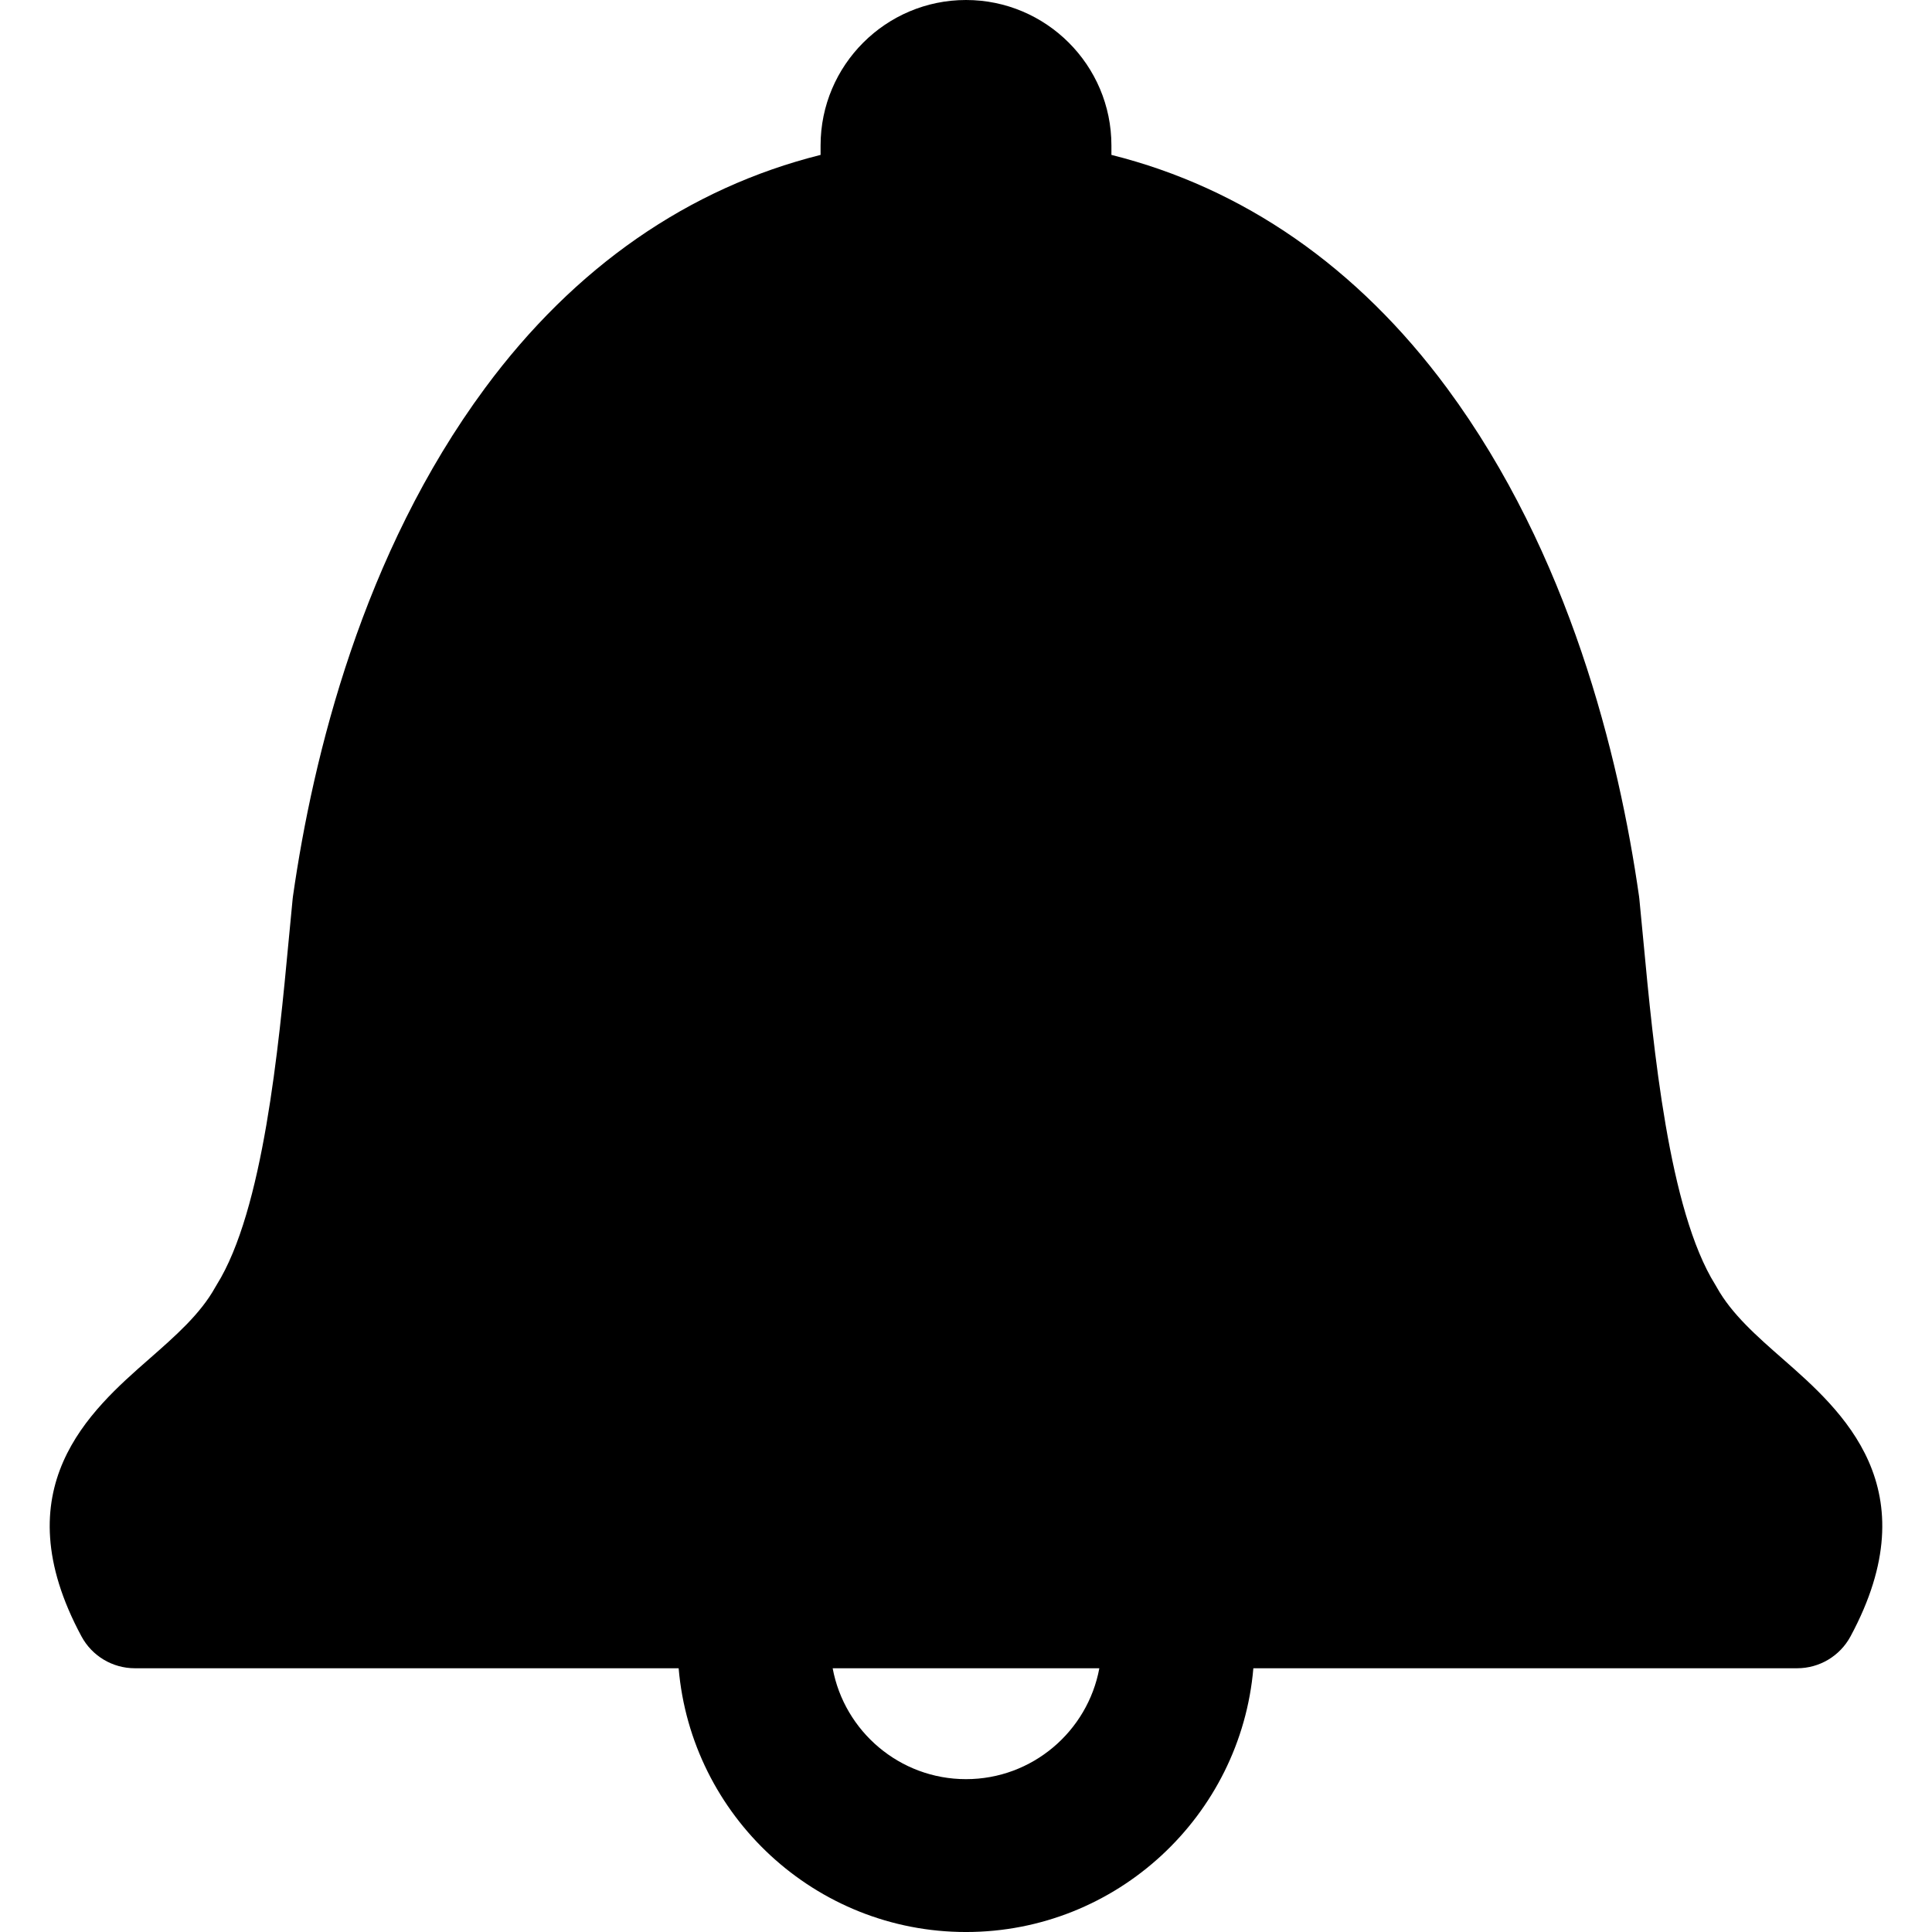
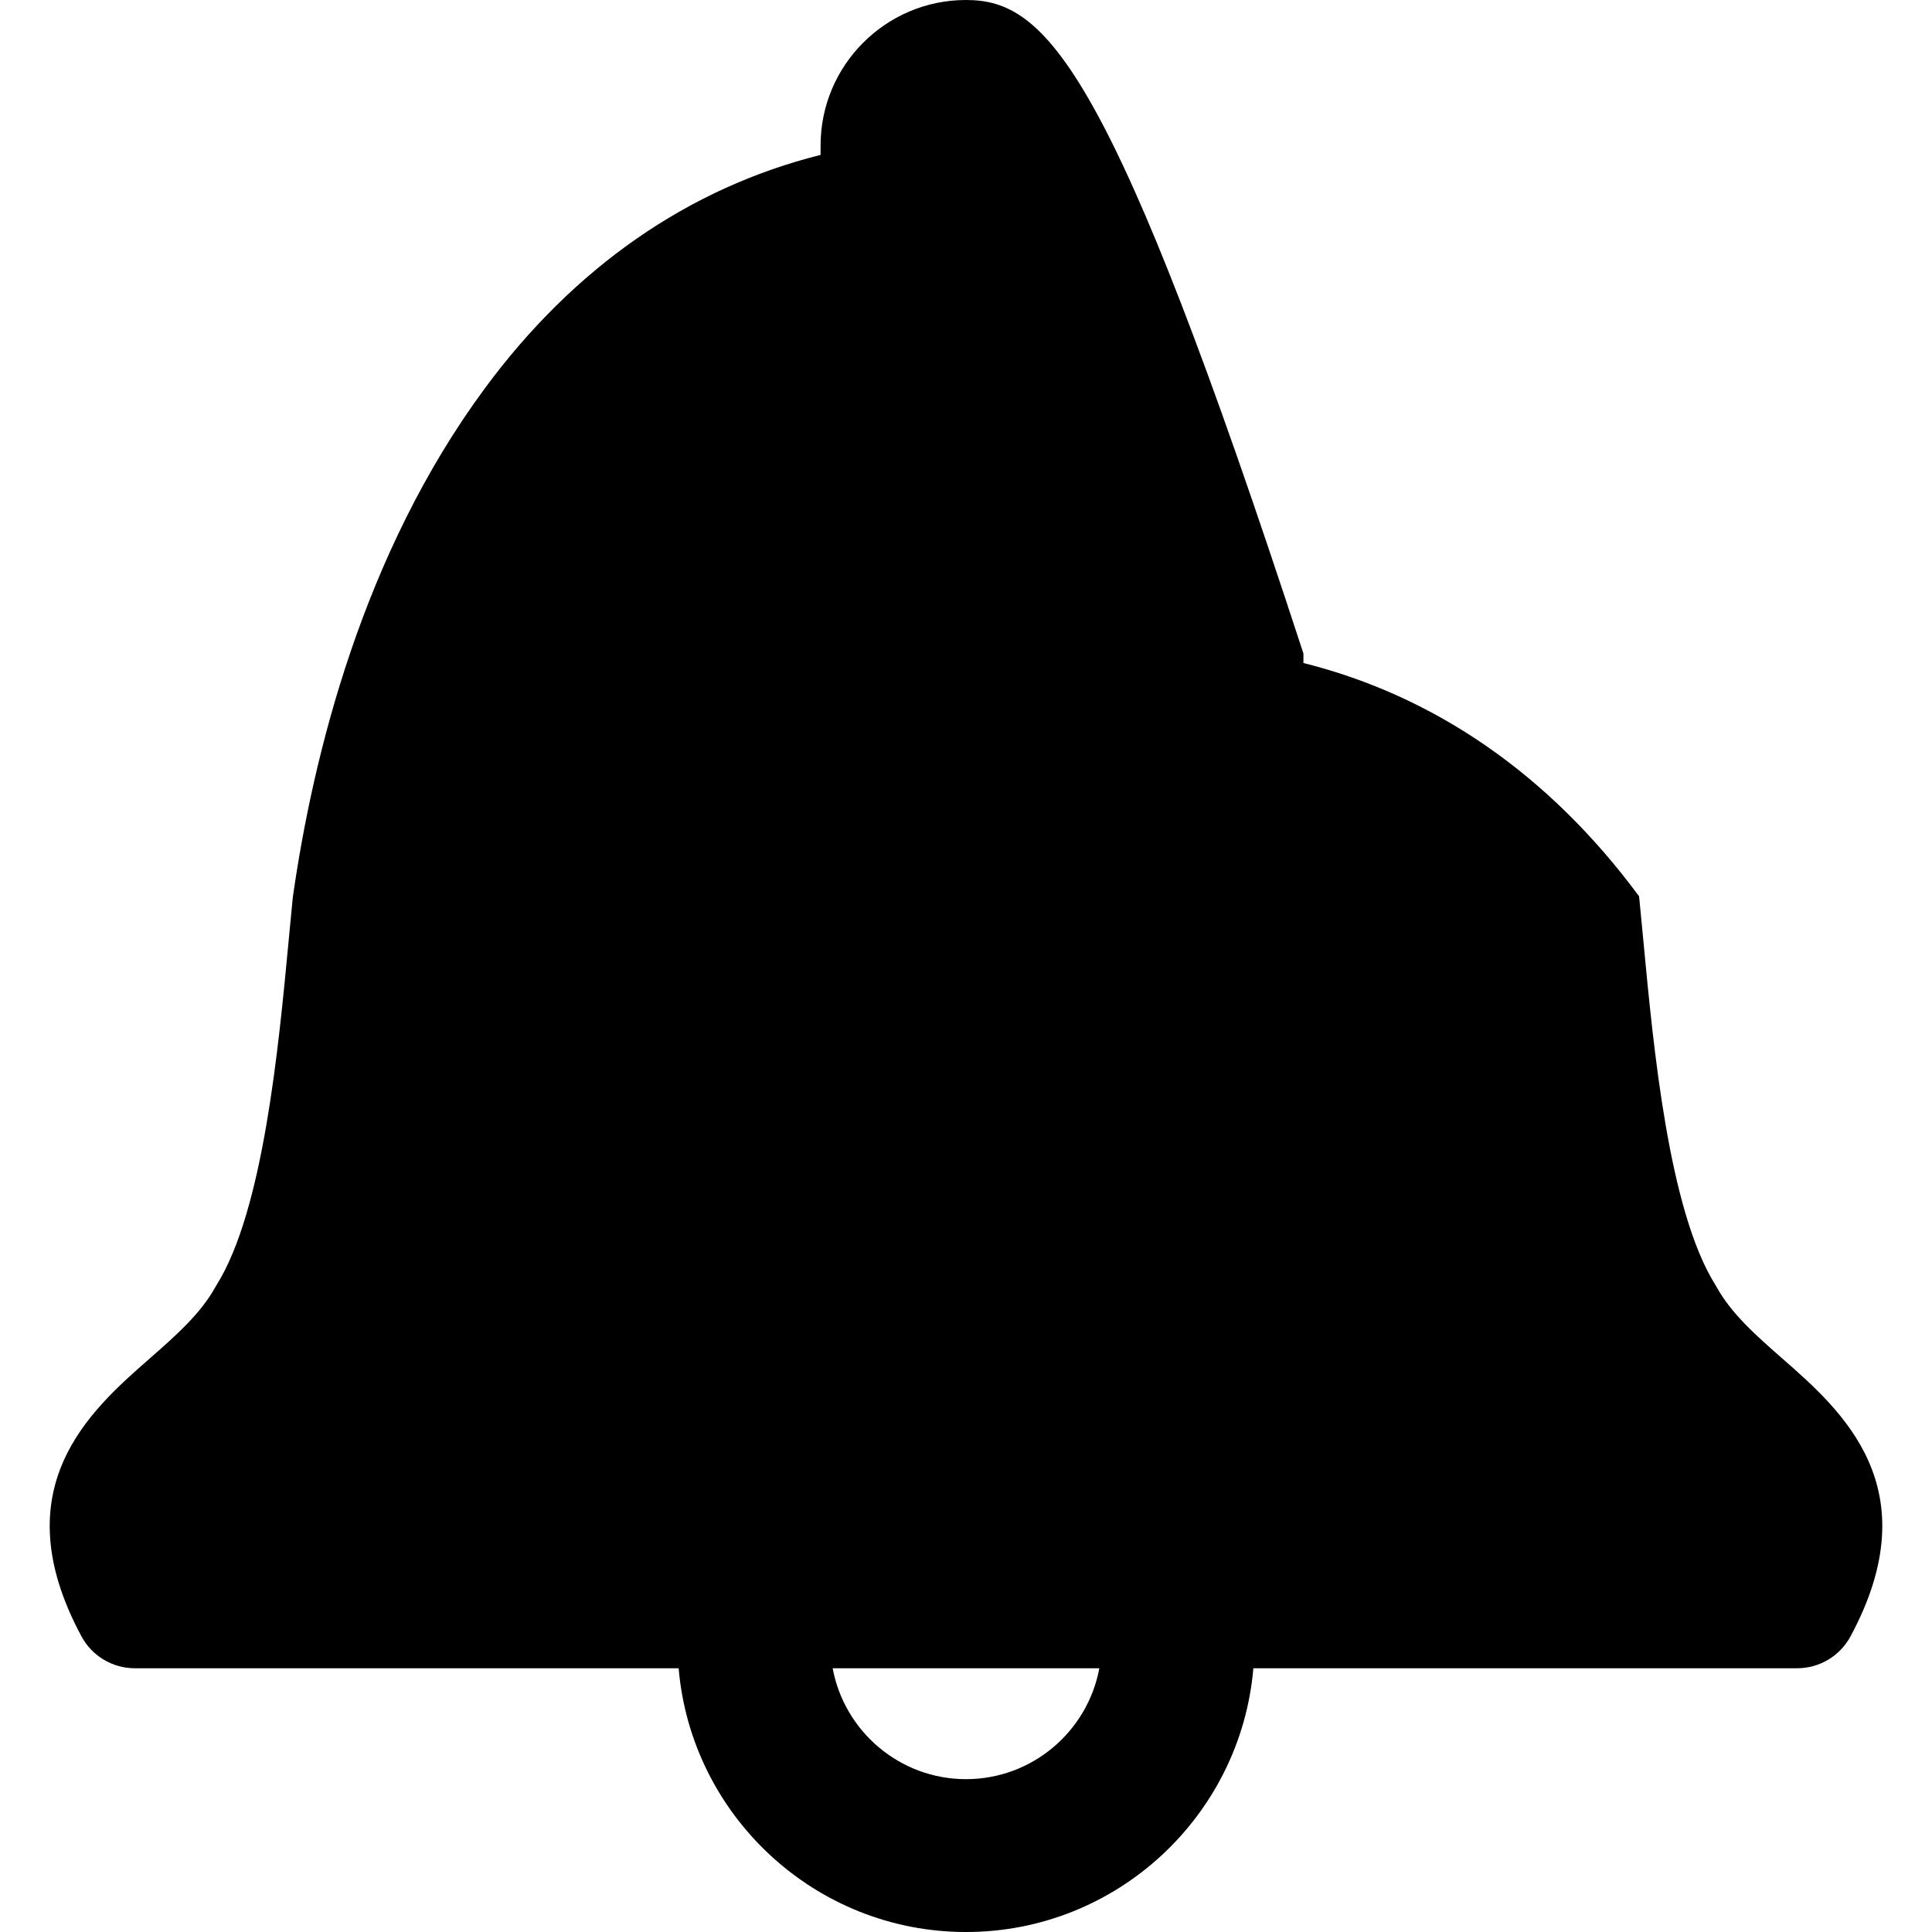
<svg xmlns="http://www.w3.org/2000/svg" fill="#000000" height="800px" width="800px" version="1.1" id="Capa_1" viewBox="0 0 347.903 347.903" xml:space="preserve">
-   <path d="M321.093,244.759c-4.764-4.175-9.261-8.12-11.937-12.932c-0.089-0.164-0.184-0.325-0.282-0.484  c-8.386-13.416-11.139-42.7-12.961-62.08c-0.243-2.596-0.477-5.081-0.712-7.417c-0.015-0.153-0.034-0.305-0.055-0.458  c-3.61-25.277-12.541-61.671-34.577-91.498c-16.139-21.843-36.722-36.063-60.432-41.997v-1.708C200.138,11.747,188.39,0,173.952,0  c-14.439,0-26.186,11.747-26.186,26.186v1.708c-23.712,5.934-44.294,20.154-60.432,41.997  c-22.036,29.827-30.966,66.221-34.577,91.498c-0.023,0.152-0.041,0.304-0.056,0.458c-0.233,2.336-0.467,4.82-0.711,7.417  c-1.822,19.379-4.575,48.664-12.959,62.08c-0.099,0.159-0.194,0.32-0.286,0.484c-2.673,4.812-7.171,8.756-11.934,12.932  c-10.554,9.254-26.501,23.237-12.139,49.911c1.903,3.534,5.593,5.738,9.607,5.738h97.927c2.268,26.566,24.603,47.496,51.746,47.496  c27.144,0,49.476-20.93,51.745-47.496h97.926c4.015,0,7.703-2.204,9.607-5.738C347.593,267.996,331.645,254.013,321.093,244.759z   M173.953,320.379c-11.947,0-21.912-8.624-24.012-19.971h48.021C195.863,311.755,185.9,320.379,173.953,320.379z" />
+   <path d="M321.093,244.759c-4.764-4.175-9.261-8.12-11.937-12.932c-0.089-0.164-0.184-0.325-0.282-0.484  c-8.386-13.416-11.139-42.7-12.961-62.08c-0.243-2.596-0.477-5.081-0.712-7.417c-0.015-0.153-0.034-0.305-0.055-0.458  c-16.139-21.843-36.722-36.063-60.432-41.997v-1.708C200.138,11.747,188.39,0,173.952,0  c-14.439,0-26.186,11.747-26.186,26.186v1.708c-23.712,5.934-44.294,20.154-60.432,41.997  c-22.036,29.827-30.966,66.221-34.577,91.498c-0.023,0.152-0.041,0.304-0.056,0.458c-0.233,2.336-0.467,4.82-0.711,7.417  c-1.822,19.379-4.575,48.664-12.959,62.08c-0.099,0.159-0.194,0.32-0.286,0.484c-2.673,4.812-7.171,8.756-11.934,12.932  c-10.554,9.254-26.501,23.237-12.139,49.911c1.903,3.534,5.593,5.738,9.607,5.738h97.927c2.268,26.566,24.603,47.496,51.746,47.496  c27.144,0,49.476-20.93,51.745-47.496h97.926c4.015,0,7.703-2.204,9.607-5.738C347.593,267.996,331.645,254.013,321.093,244.759z   M173.953,320.379c-11.947,0-21.912-8.624-24.012-19.971h48.021C195.863,311.755,185.9,320.379,173.953,320.379z" />
</svg>